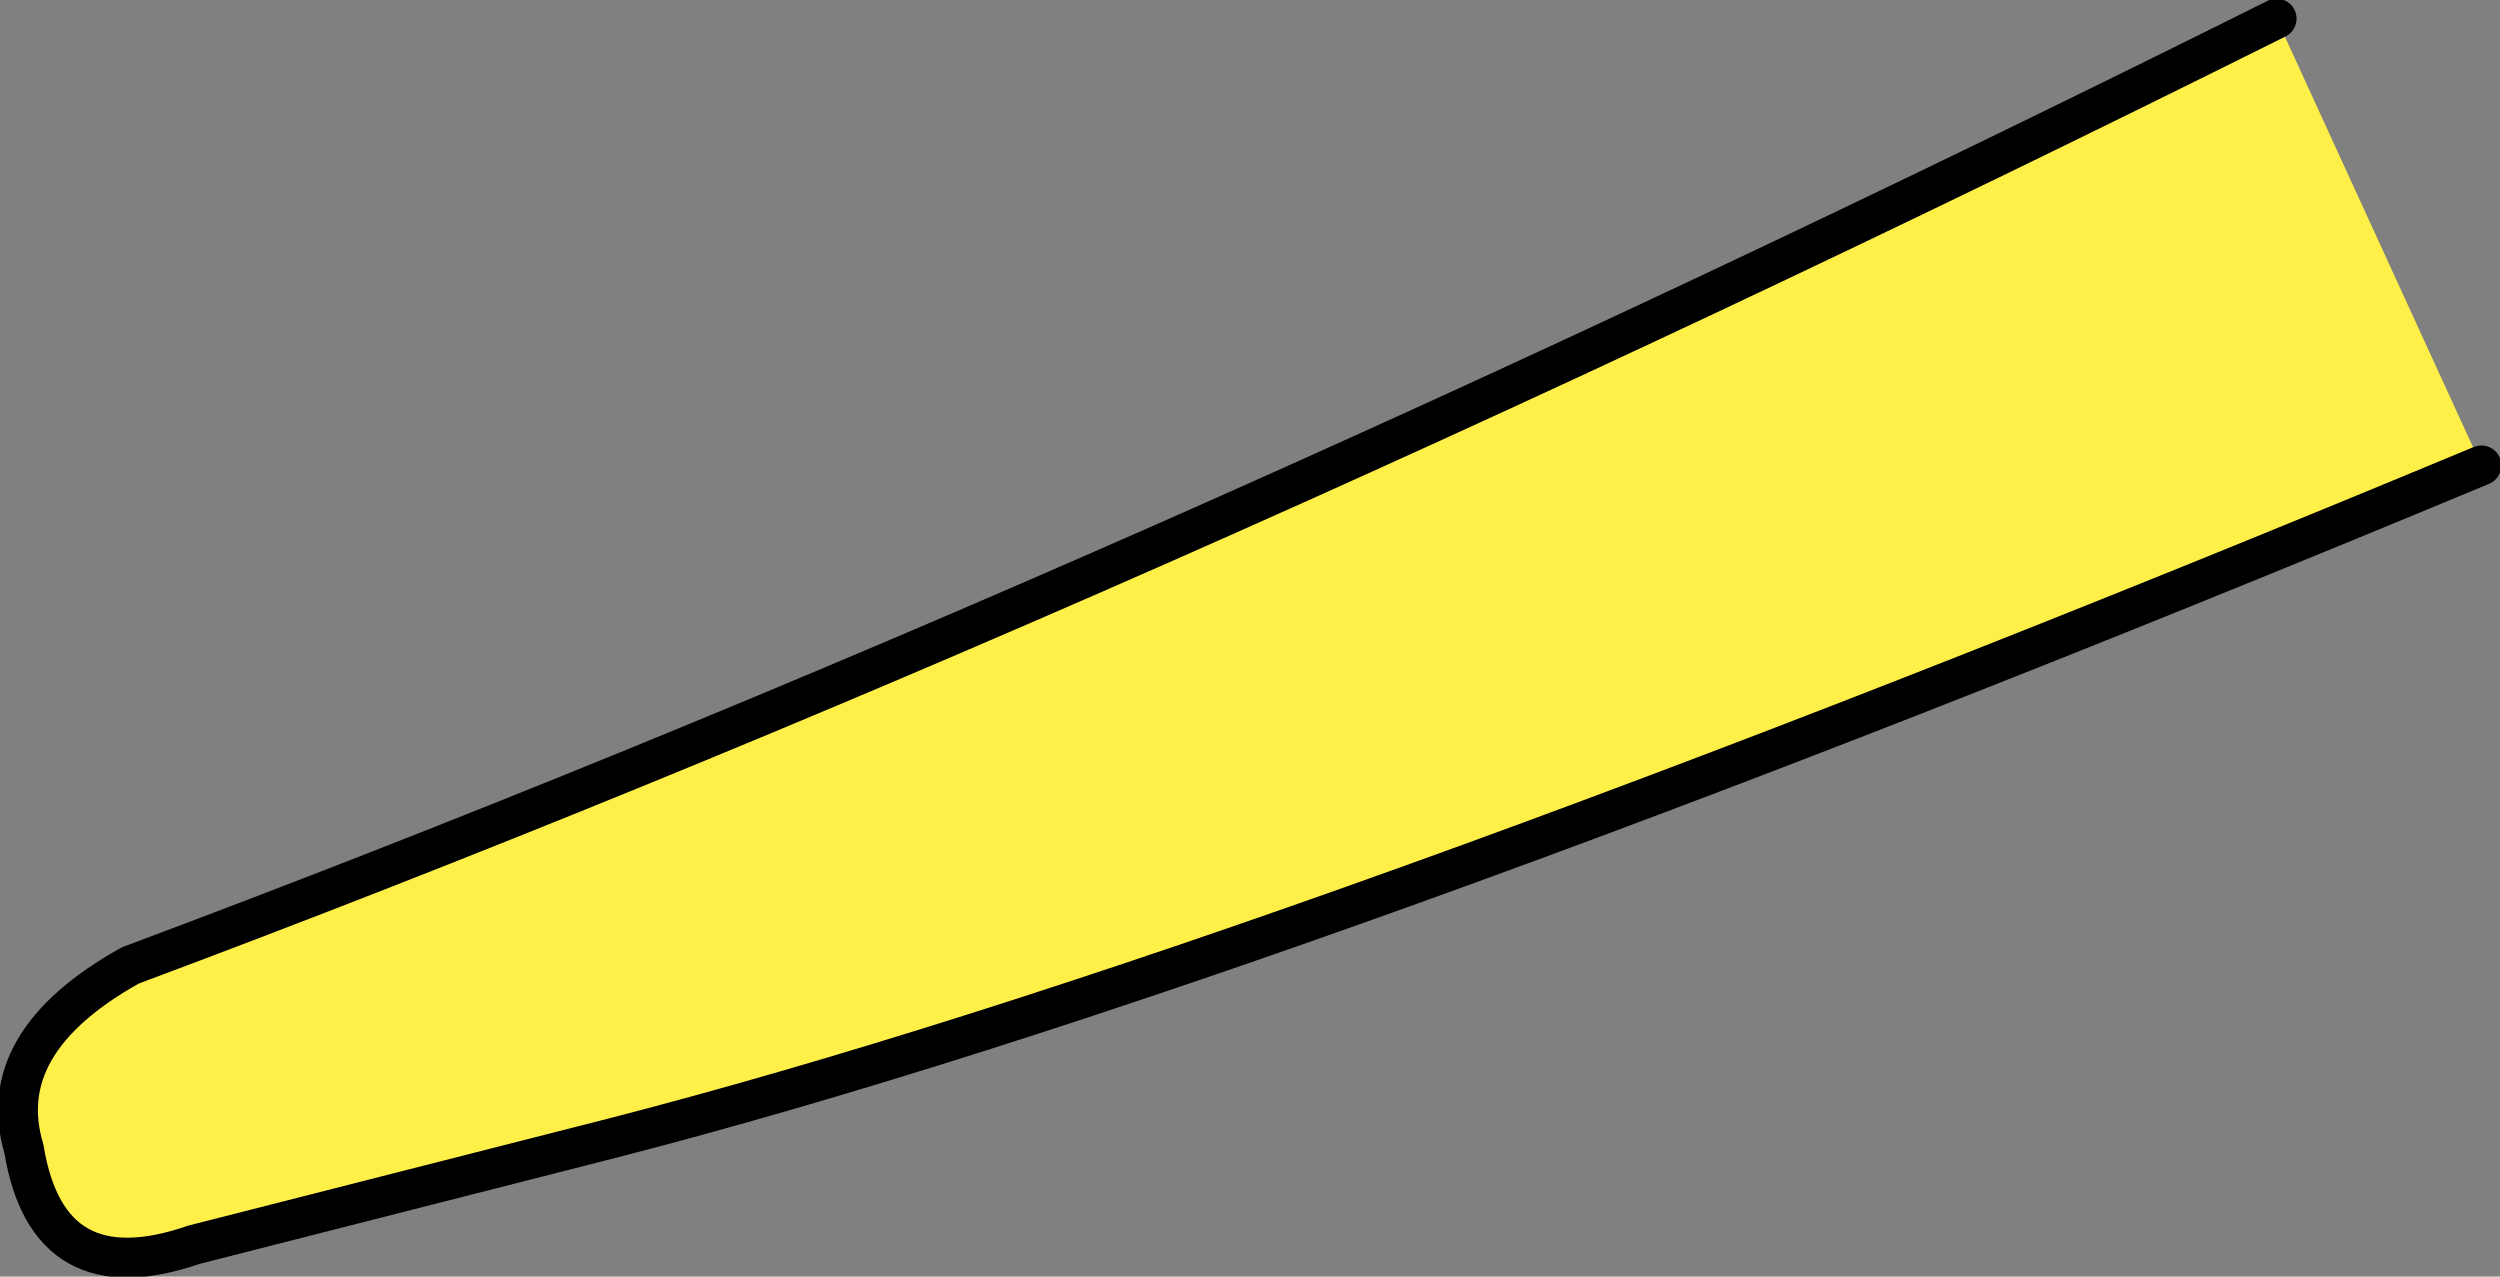
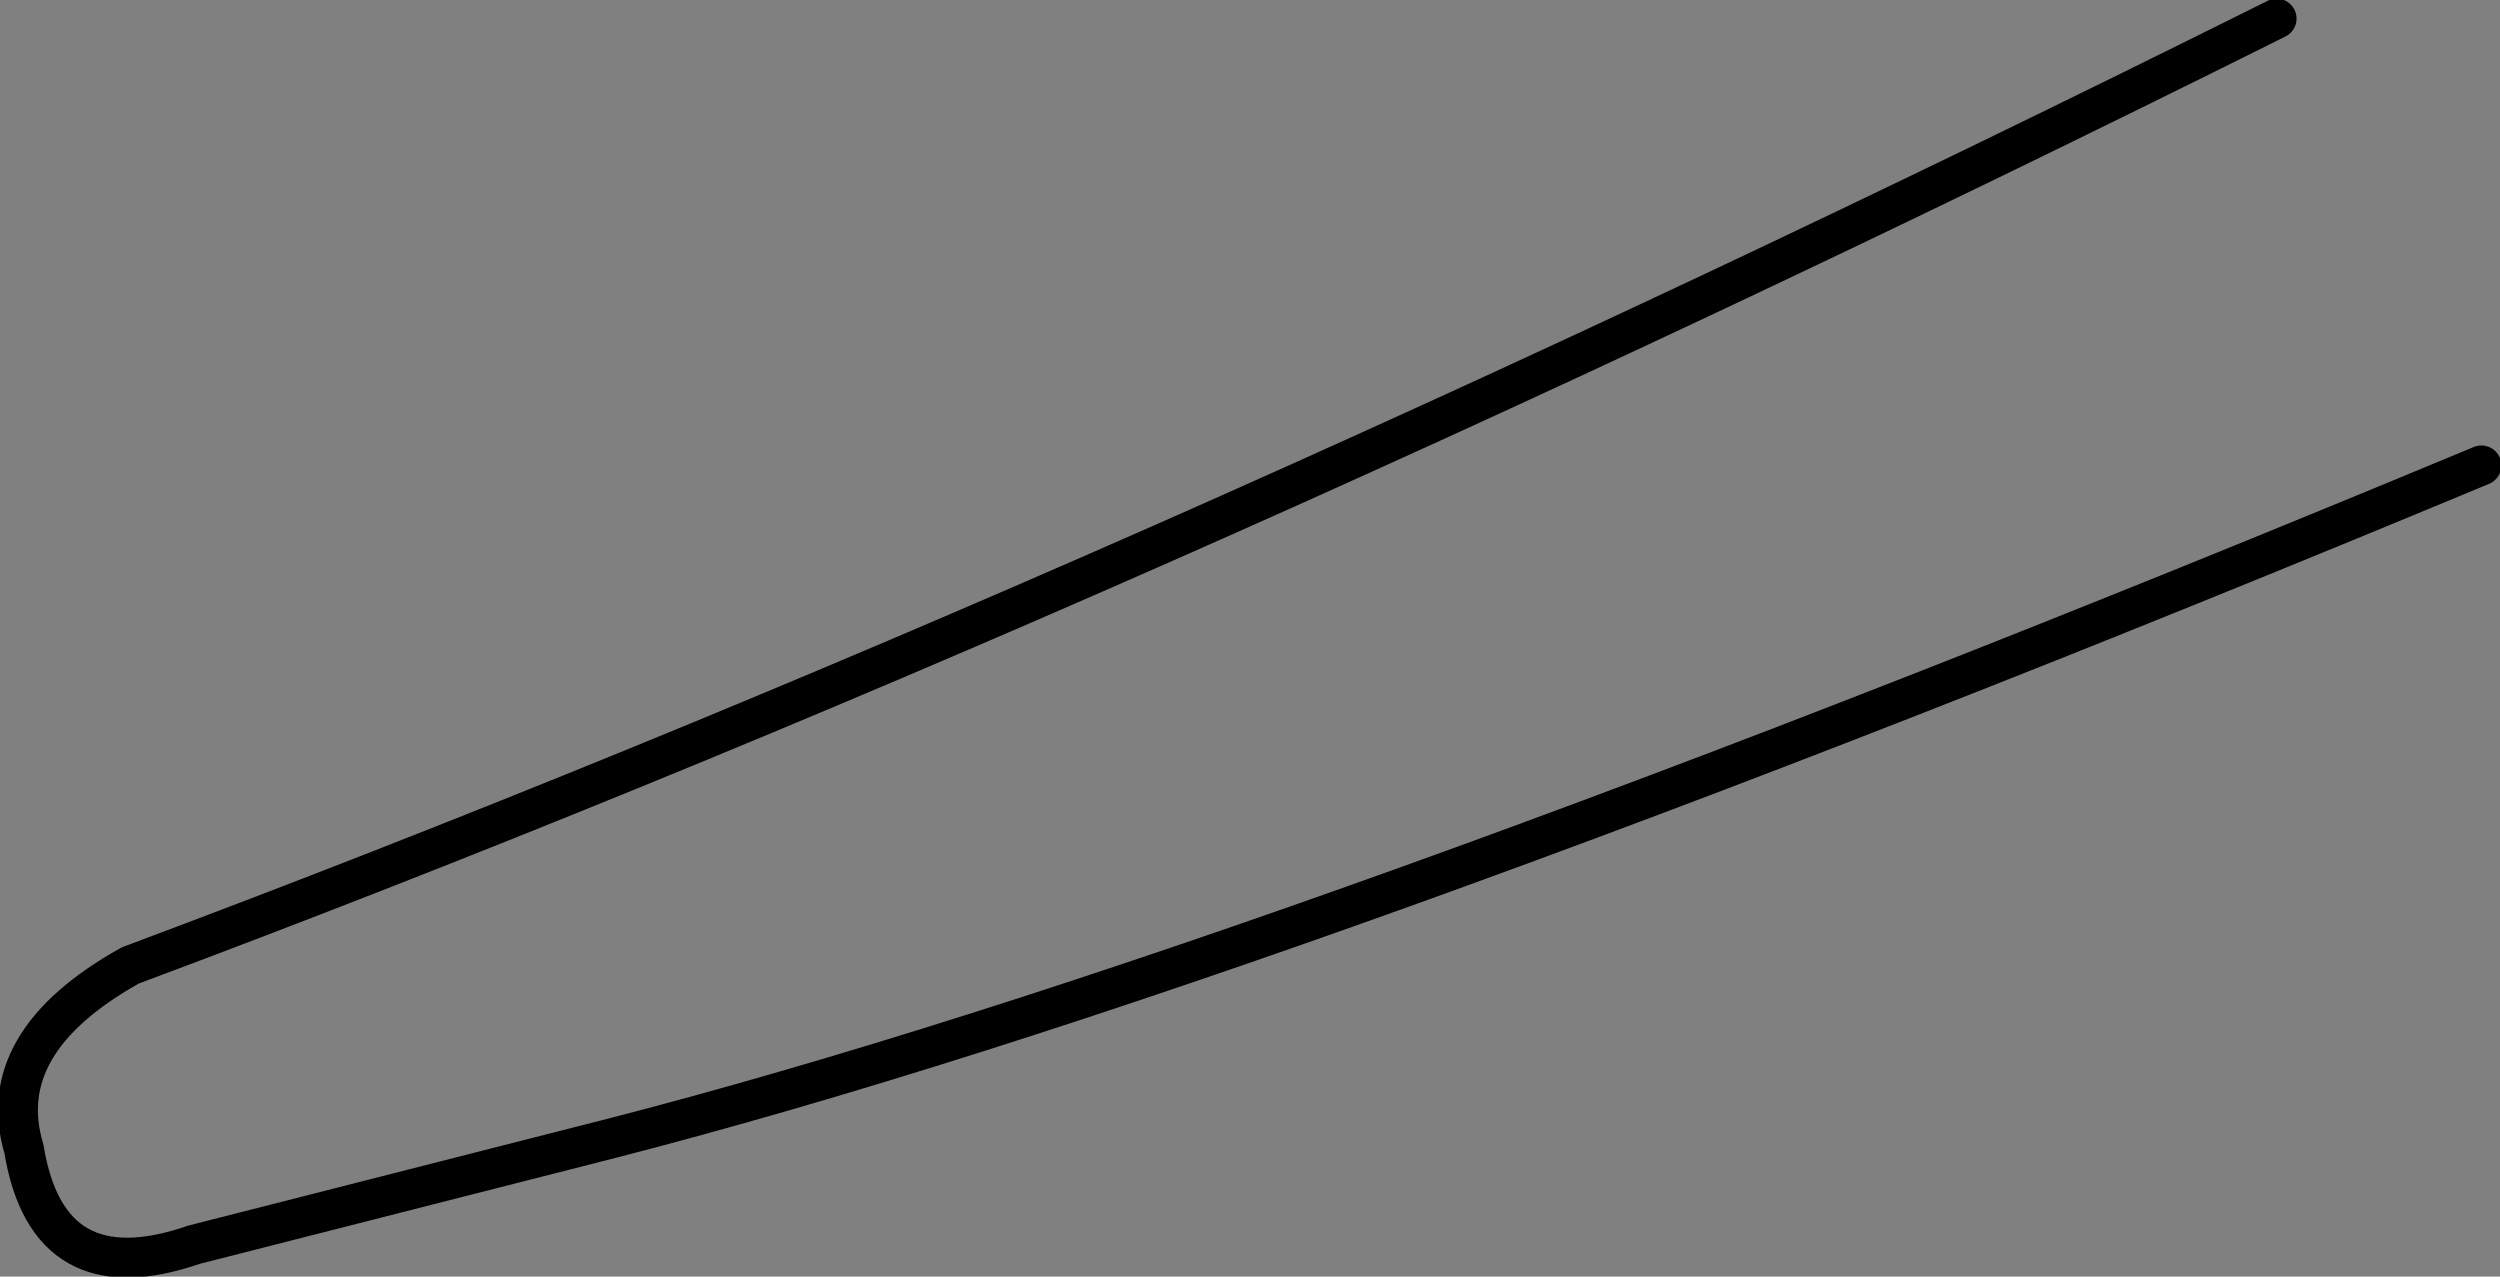
<svg xmlns="http://www.w3.org/2000/svg" height="24.0px" width="47.0px">
  <rect width="100%" height="100%" fill="#808080" stroke="none" />
  <g transform="matrix(1.0, 0.0, 0.0, 1.0, 0.35, 0.35)">
-     <path d="M42.45 0.0 L46.3 8.4 Q23.6 17.85 11.15 21.05 L3.3 23.05 Q0.55 24.0 0.1 21.25 -0.5 19.25 2.1 17.8 20.7 10.85 42.45 0.0" fill="#fff049" fill-rule="evenodd" stroke="none" />
    <path d="M42.45 0.0 Q20.7 10.85 2.1 17.8 -0.5 19.25 0.1 21.25 0.55 24.0 3.3 23.05 L11.15 21.05 Q23.6 17.85 46.3 8.4" fill="none" stroke="#000000" stroke-linecap="round" stroke-linejoin="round" stroke-width="0.75" />
  </g>
</svg>